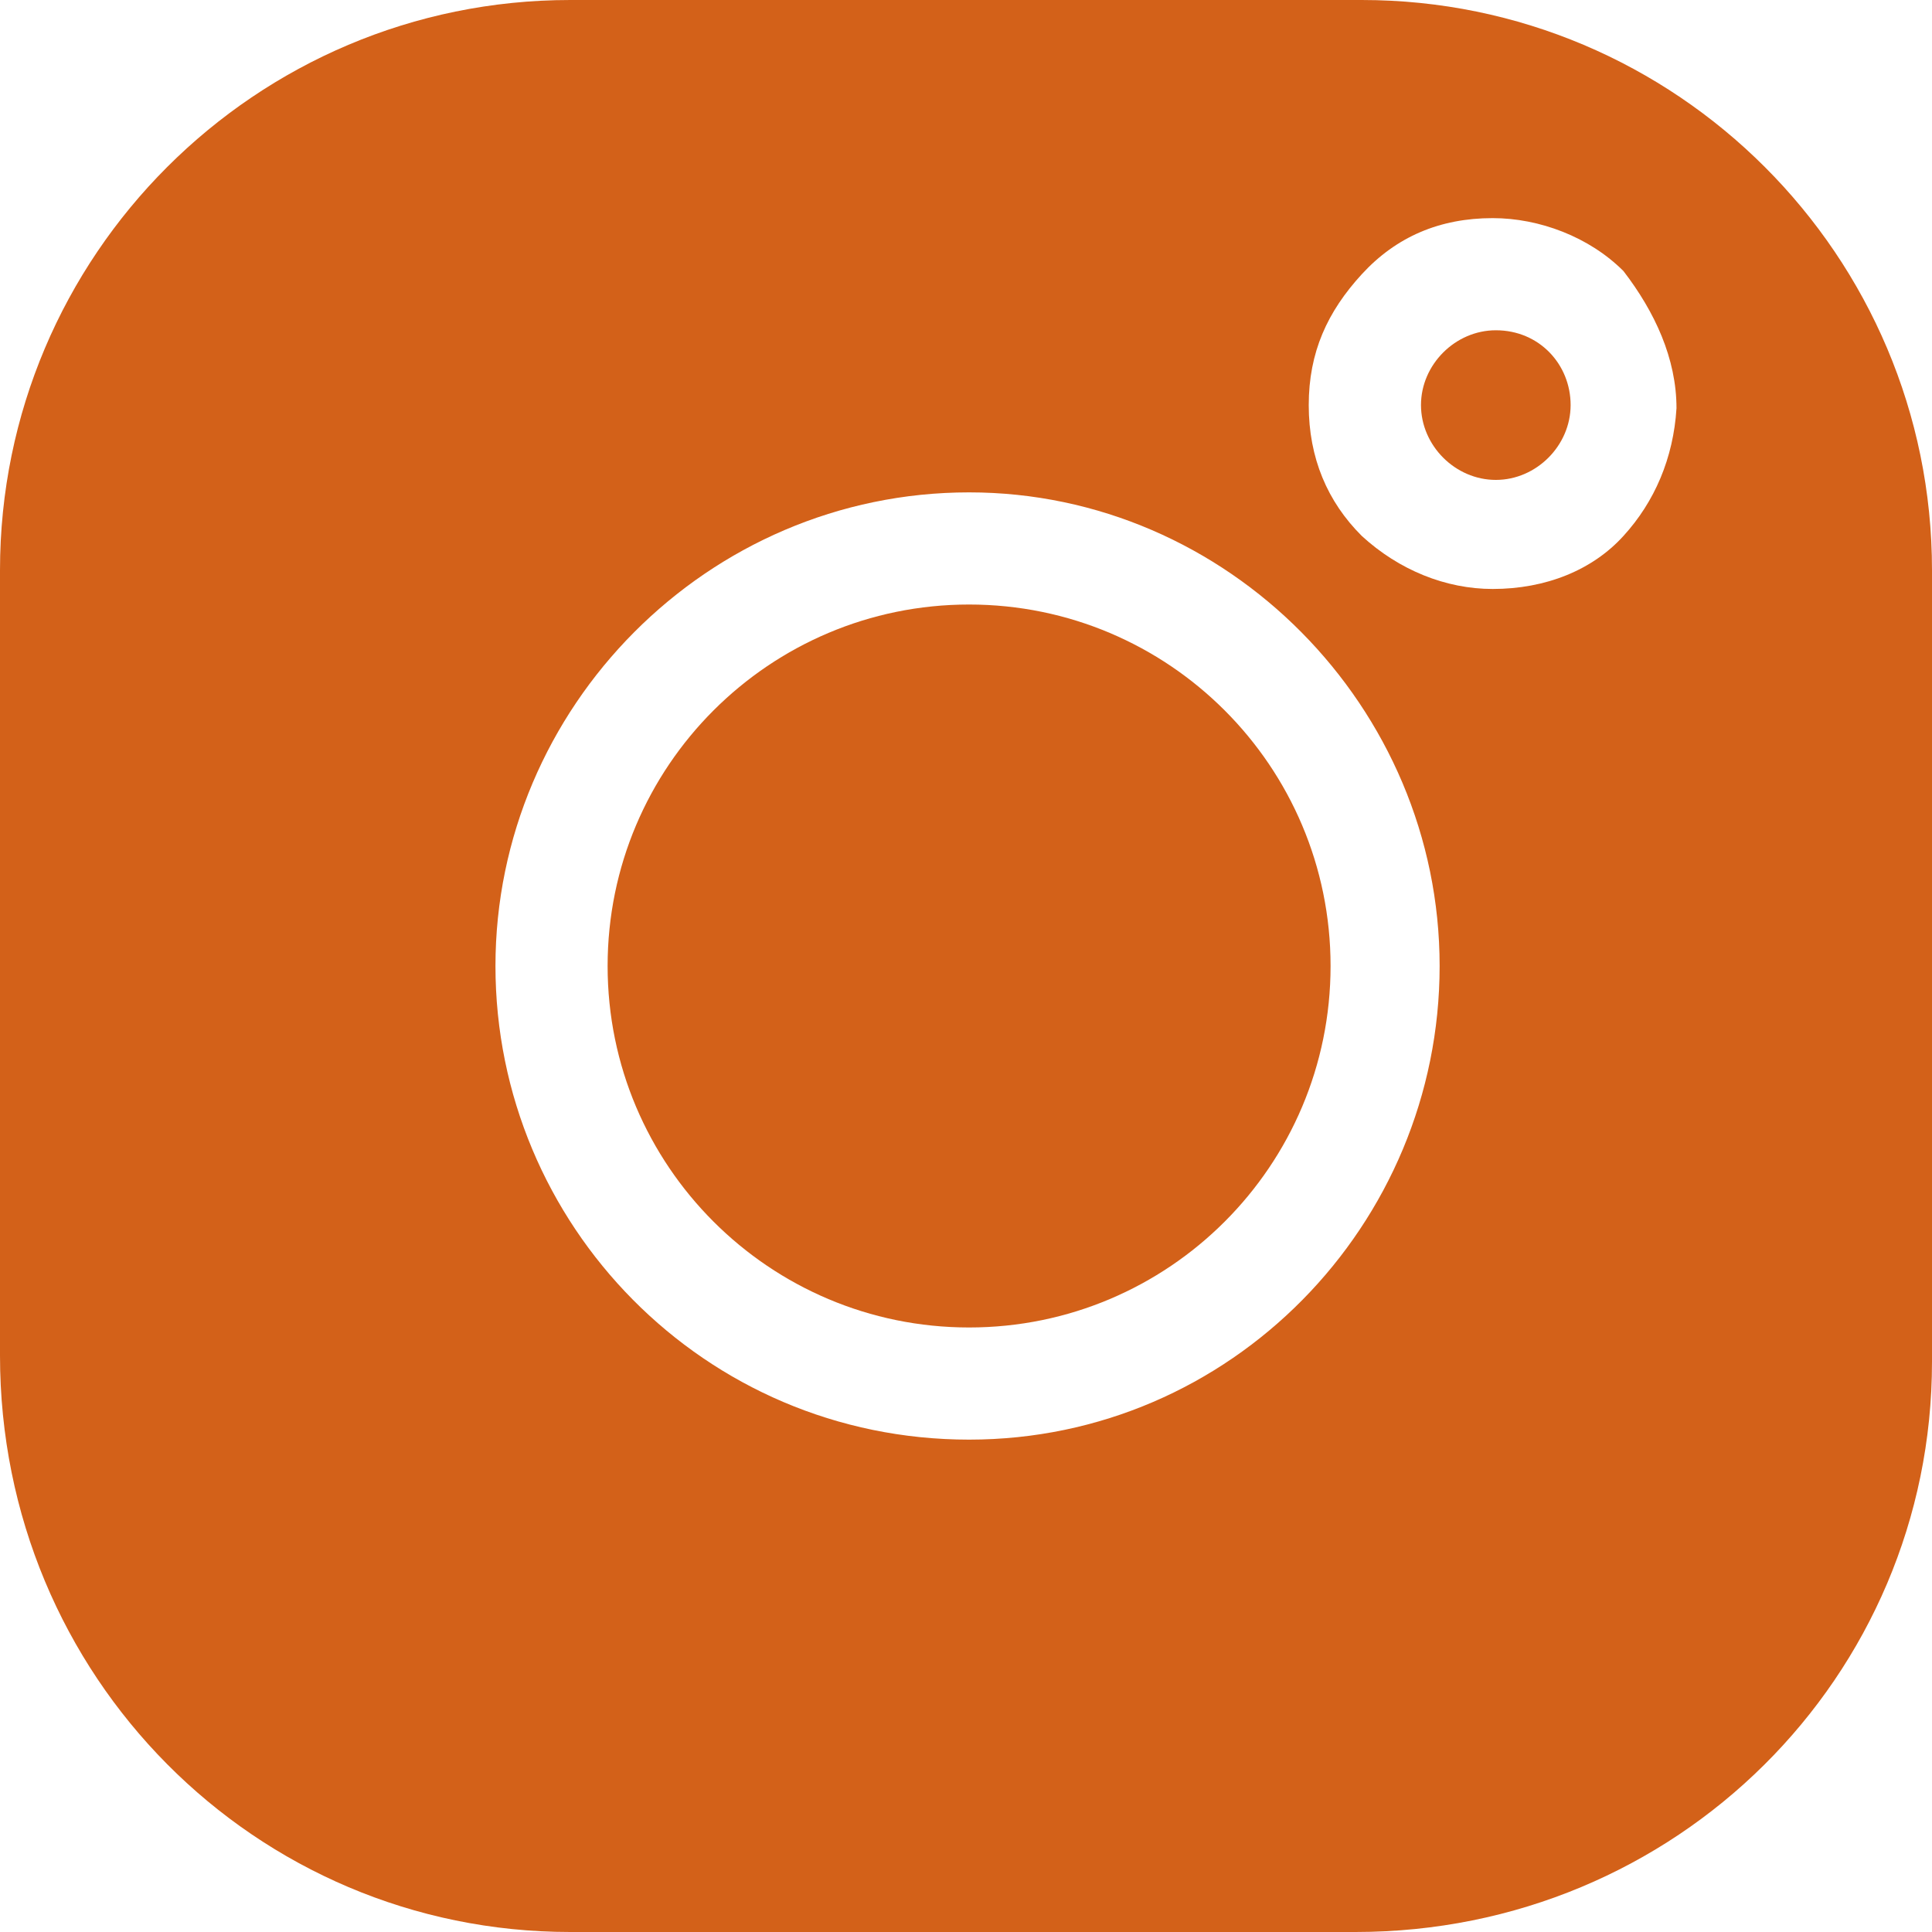
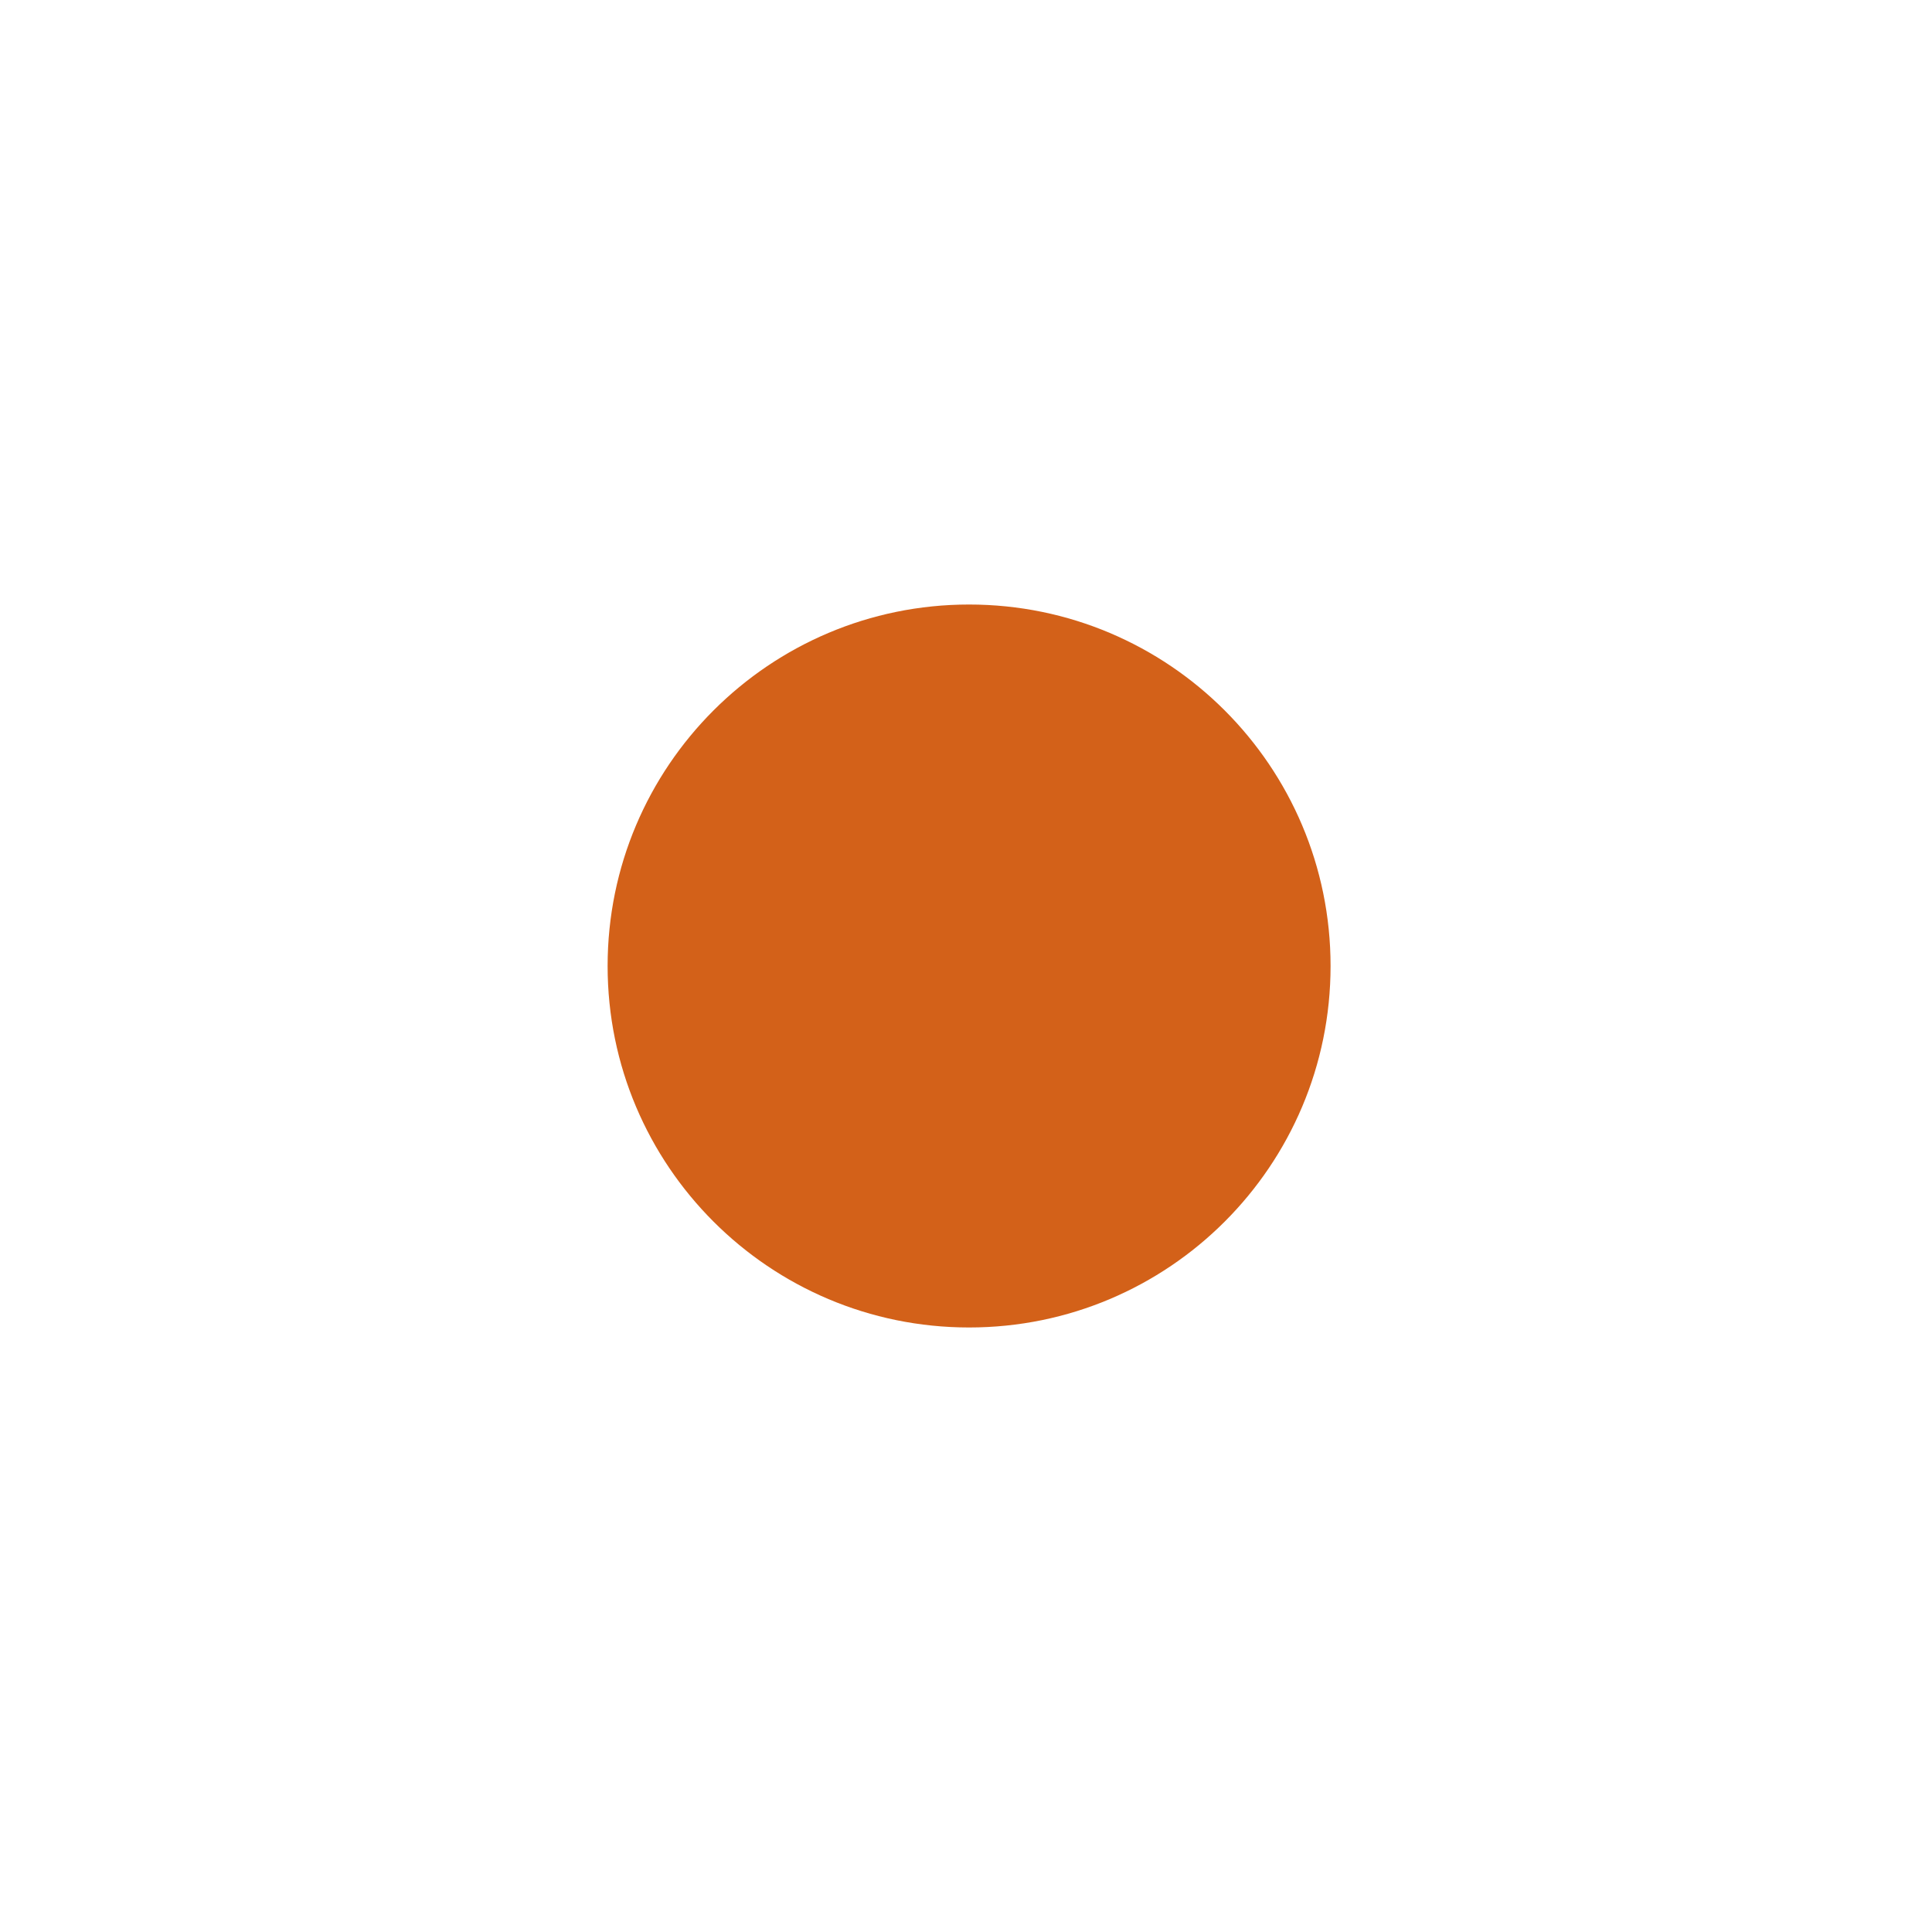
<svg xmlns="http://www.w3.org/2000/svg" width="20" height="20" viewBox="0 0 20 20" fill="none">
  <g id="Group 4602">
    <path id="Vector" d="M10.032 13.742C12.099 13.742 13.774 12.067 13.774 10C13.774 7.934 12.099 6.258 10.032 6.258C7.966 6.258 6.29 7.934 6.29 10C6.29 12.067 7.966 13.742 10.032 13.742Z" fill="#D36119" />
-     <path id="Vector_2" d="M14.097 0H5.903C2.645 0 0 2.645 0 5.903V14.032C0 17.355 2.645 20 5.903 20H14.032C17.355 20 20 17.355 20 14.097V5.903C20 2.645 17.355 0 14.097 0ZM10.032 14.903C7.29 14.903 5.129 12.677 5.129 10C5.129 7.323 7.323 5.097 10.032 5.097C12.71 5.097 14.903 7.323 14.903 10C14.903 12.677 12.742 14.903 10.032 14.903ZM16.806 5.548C16.484 5.903 16 6.097 15.452 6.097C14.968 6.097 14.484 5.903 14.097 5.548C13.742 5.194 13.548 4.742 13.548 4.194C13.548 3.645 13.742 3.226 14.097 2.839C14.452 2.452 14.903 2.258 15.452 2.258C15.935 2.258 16.452 2.452 16.806 2.806C17.129 3.226 17.355 3.71 17.355 4.226C17.323 4.742 17.129 5.194 16.806 5.548Z" fill="#D36119" />
-     <path id="Vector_3" d="M15.485 3.419C15.065 3.419 14.71 3.774 14.71 4.193C14.71 4.613 15.065 4.968 15.485 4.968C15.904 4.968 16.259 4.613 16.259 4.193C16.259 3.774 15.936 3.419 15.485 3.419Z" fill="#D36119" />
  </g>
</svg>